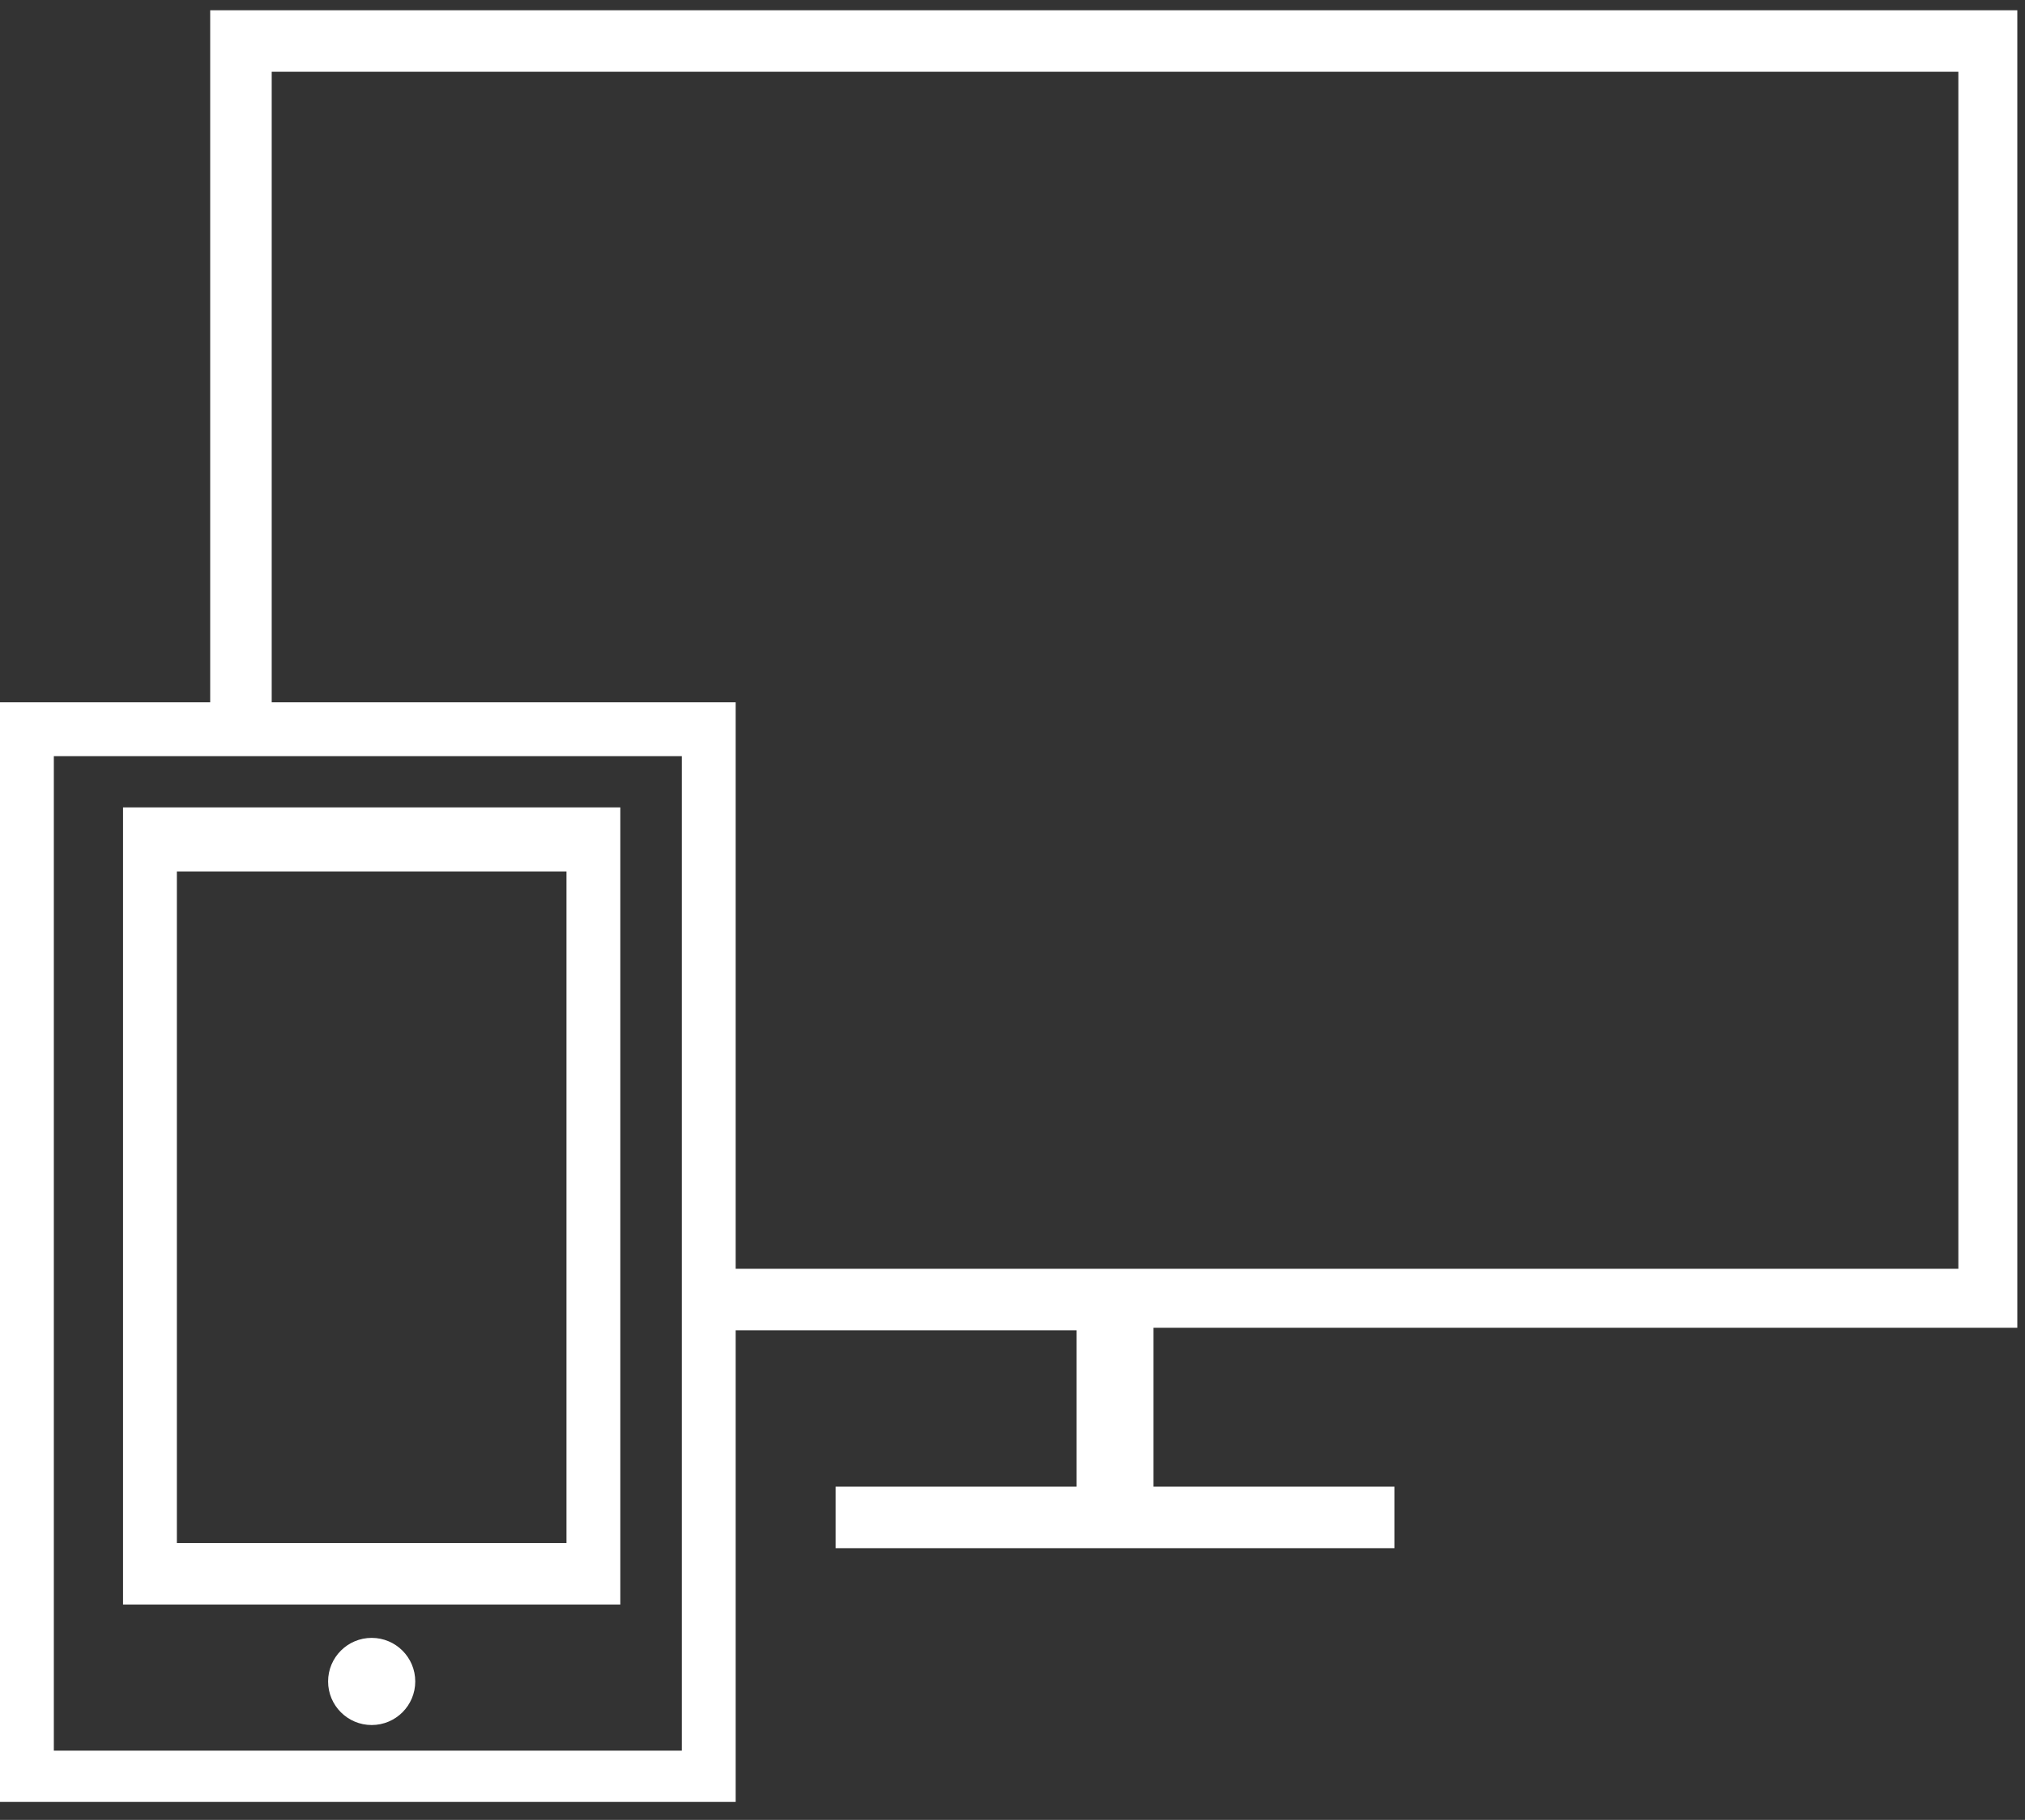
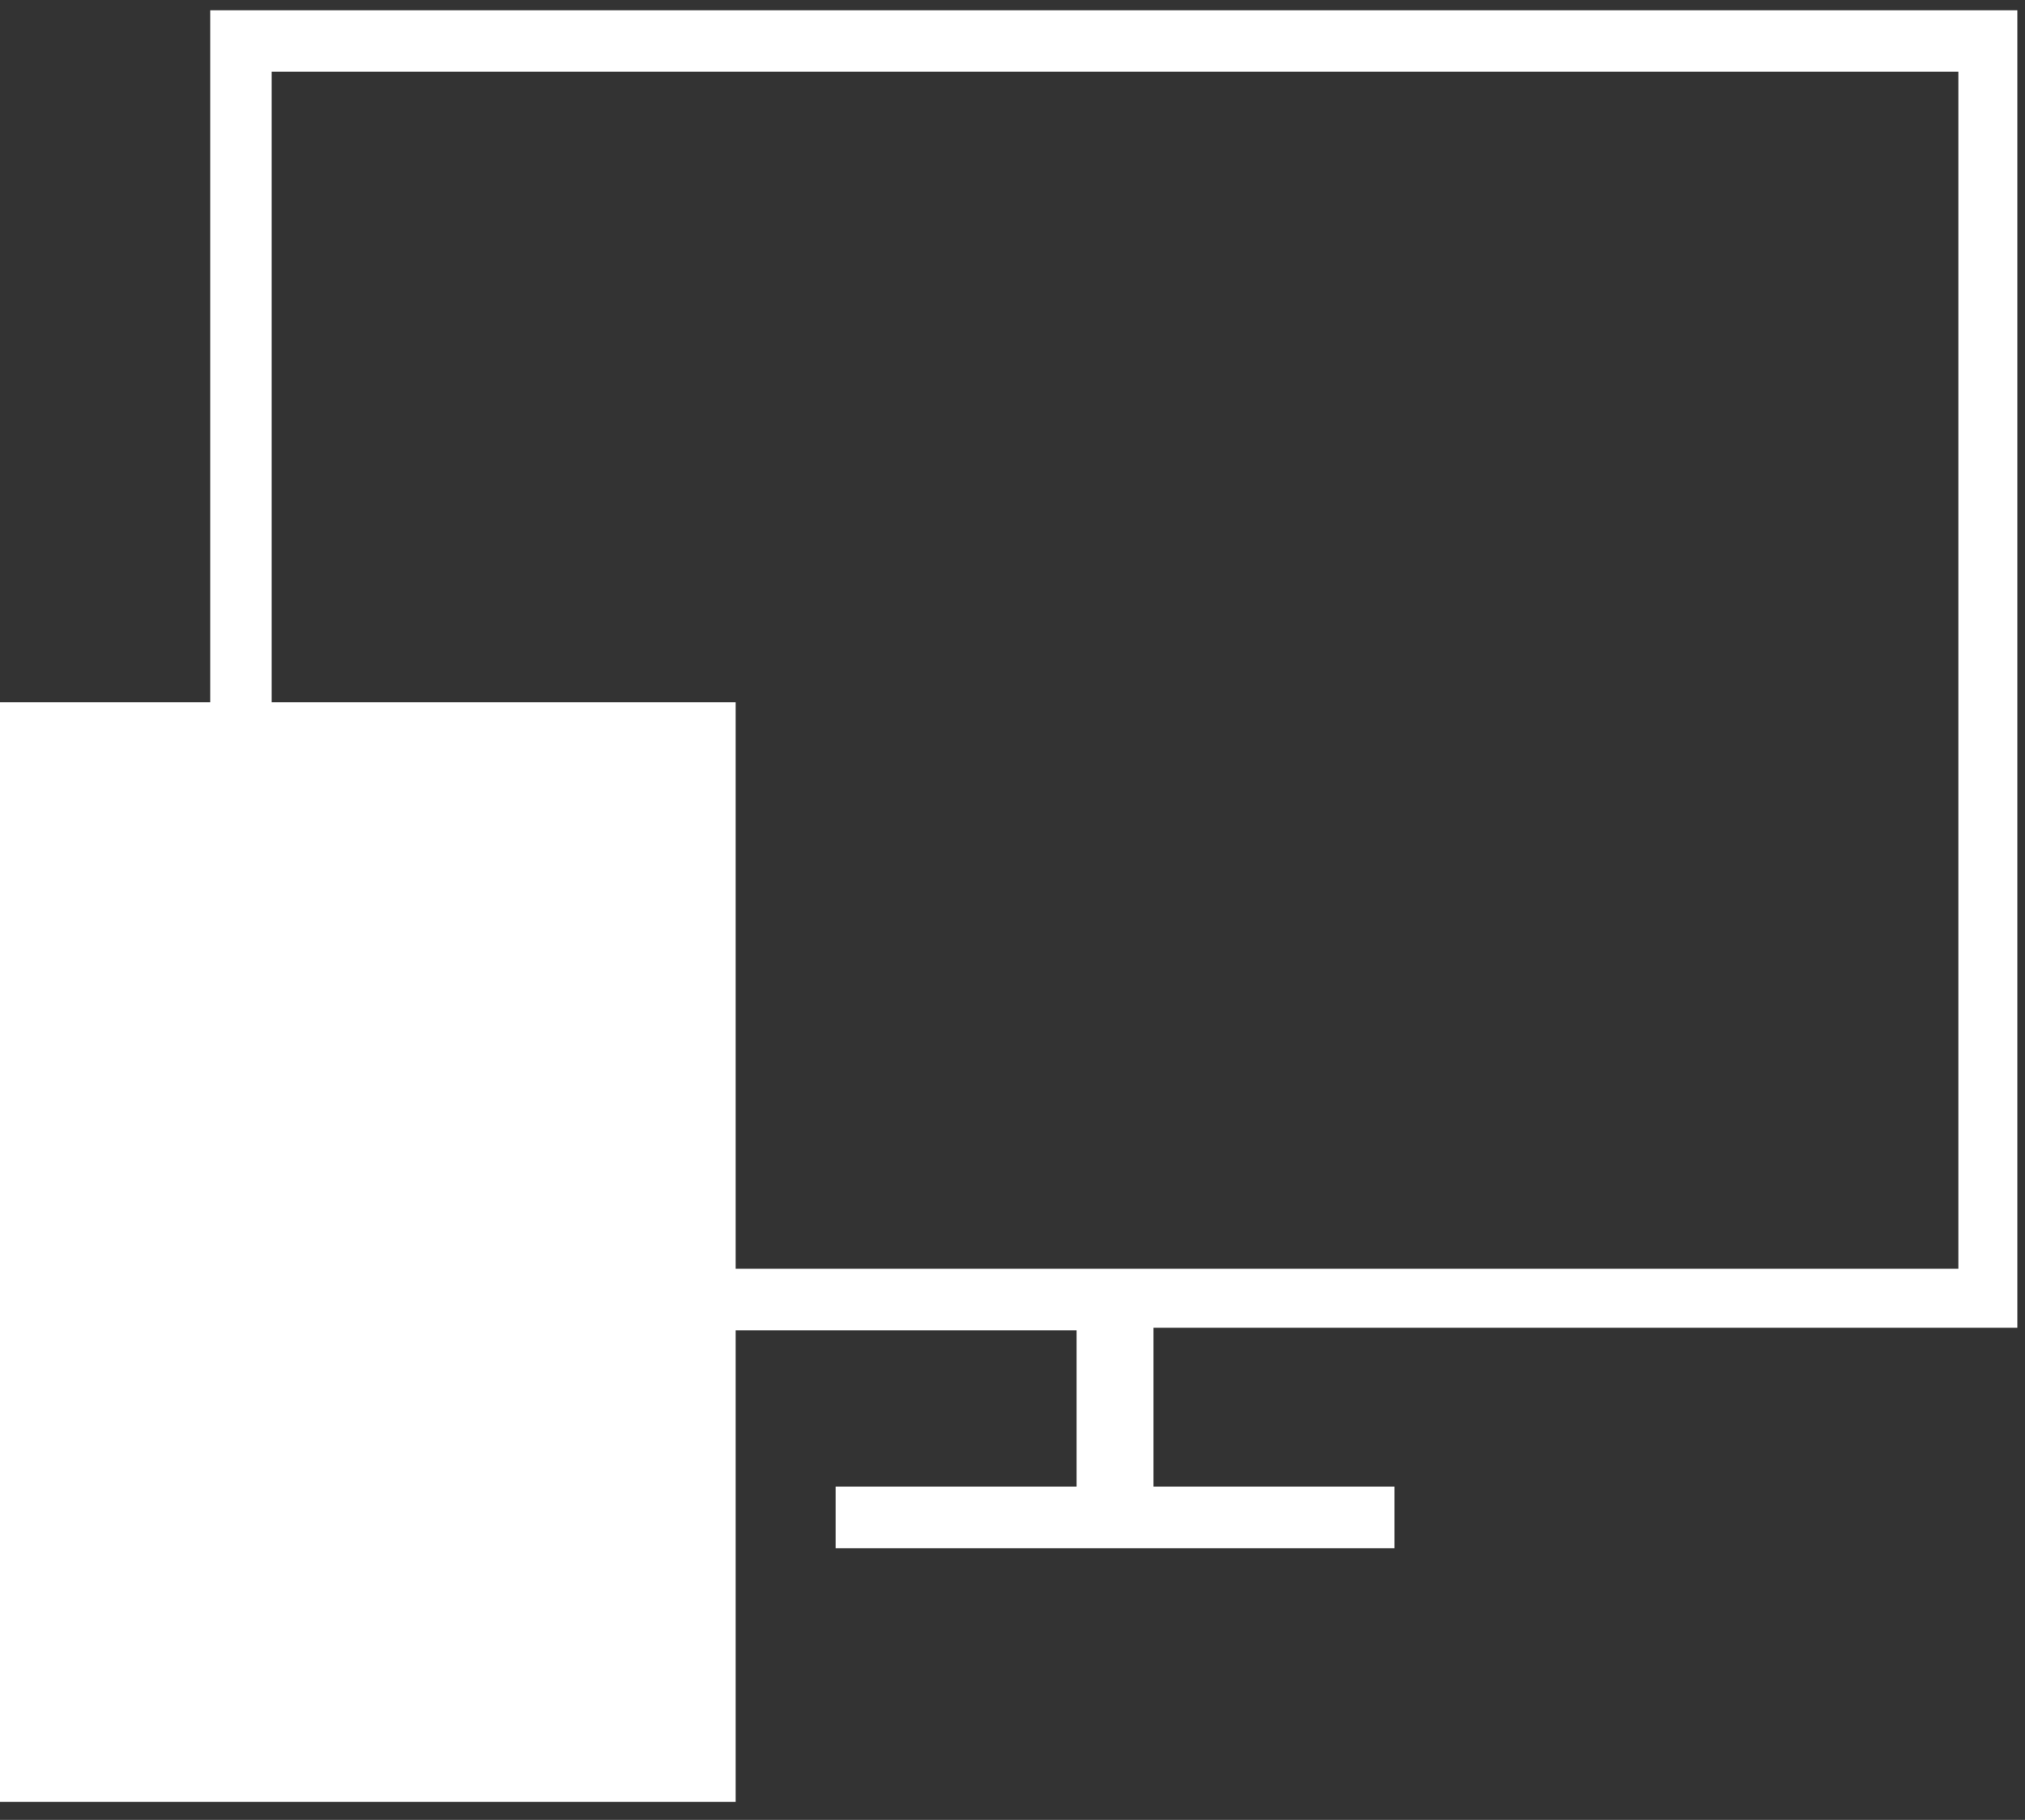
<svg xmlns="http://www.w3.org/2000/svg" xmlns:ns1="http://www.bohemiancoding.com/sketch/ns" version="1.1" id="Capa_1" x="0px" y="0px" viewBox="0 0 79 71" style="enable-background:new 0 0 79 71;" xml:space="preserve">
  <rect x="0" y="0" width="79" height="71" fill="#333333" stroke="none" />
  <style type="text/css">
	.st0{fill:#FFFFFF;}
</style>
  <title>Group</title>
  <desc>Created with Sketch.</desc>
  <g id="Page-1" ns1:type="MSPage">
    <g id="Group" ns1:type="MSLayerGroup">
-       <path id="Shape" ns1:type="MSShapeGroup" class="st0" d="M28.5,27.4H0v42.9h28.7V27.4H28.5L28.5,27.4z M2.1,68.3V29.5h24.5    v38.8H2.1L2.1,68.3z" />
+       <path id="Shape" ns1:type="MSShapeGroup" class="st0" d="M28.5,27.4H0v42.9h28.7V27.4H28.5L28.5,27.4z M2.1,68.3V29.5v38.8H2.1L2.1,68.3z" />
      <path id="Shape_1_" ns1:type="MSShapeGroup" class="st0" d="M4.8,31.5v31.1h19.4V31.5h-0.3H4.8L4.8,31.5z M6.9,60.2V34h15.2    v26.2H6.9L6.9,60.2z" />
-       <circle id="Oval" ns1:type="MSShapeGroup" class="st0" cx="14.5" cy="65.6" r="1.7">
- 		</circle>
      <path id="Shape_2_" ns1:type="MSShapeGroup" class="st0" d="M78.7,51.8V0.4H43.5H8.2v27.4h2.4v-25h32.9h32.9v46.7H43.5H27.2    v2.4H42V58h-9.4v2.4h10.9h10.9V58h-9.4v-6.2H78.7z" />
    </g>
  </g>
</svg>